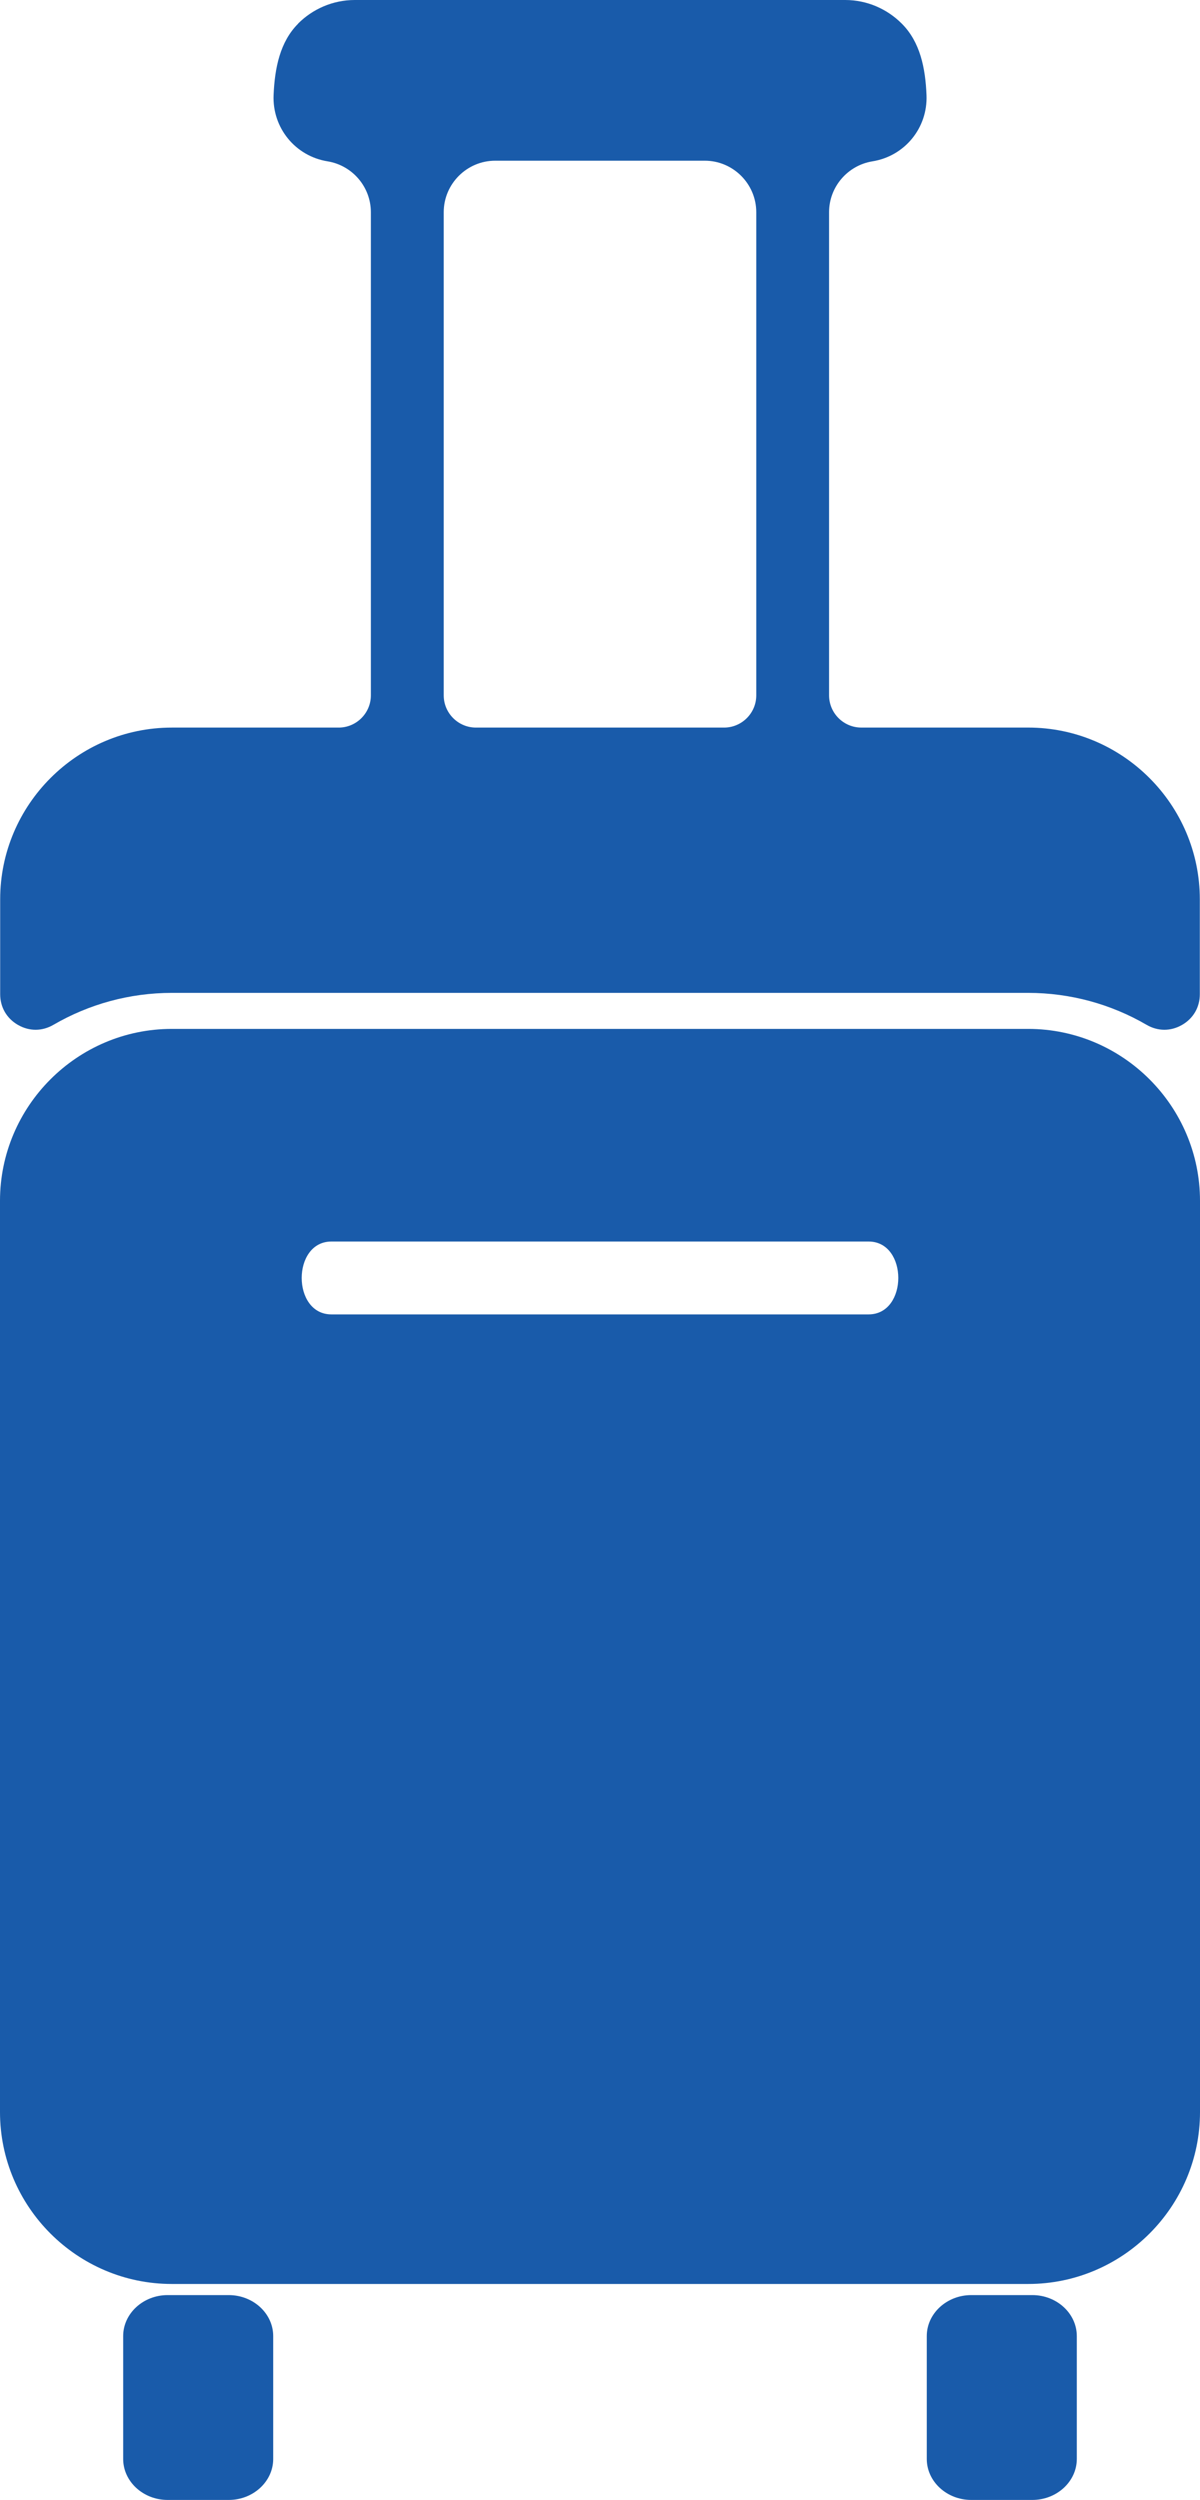
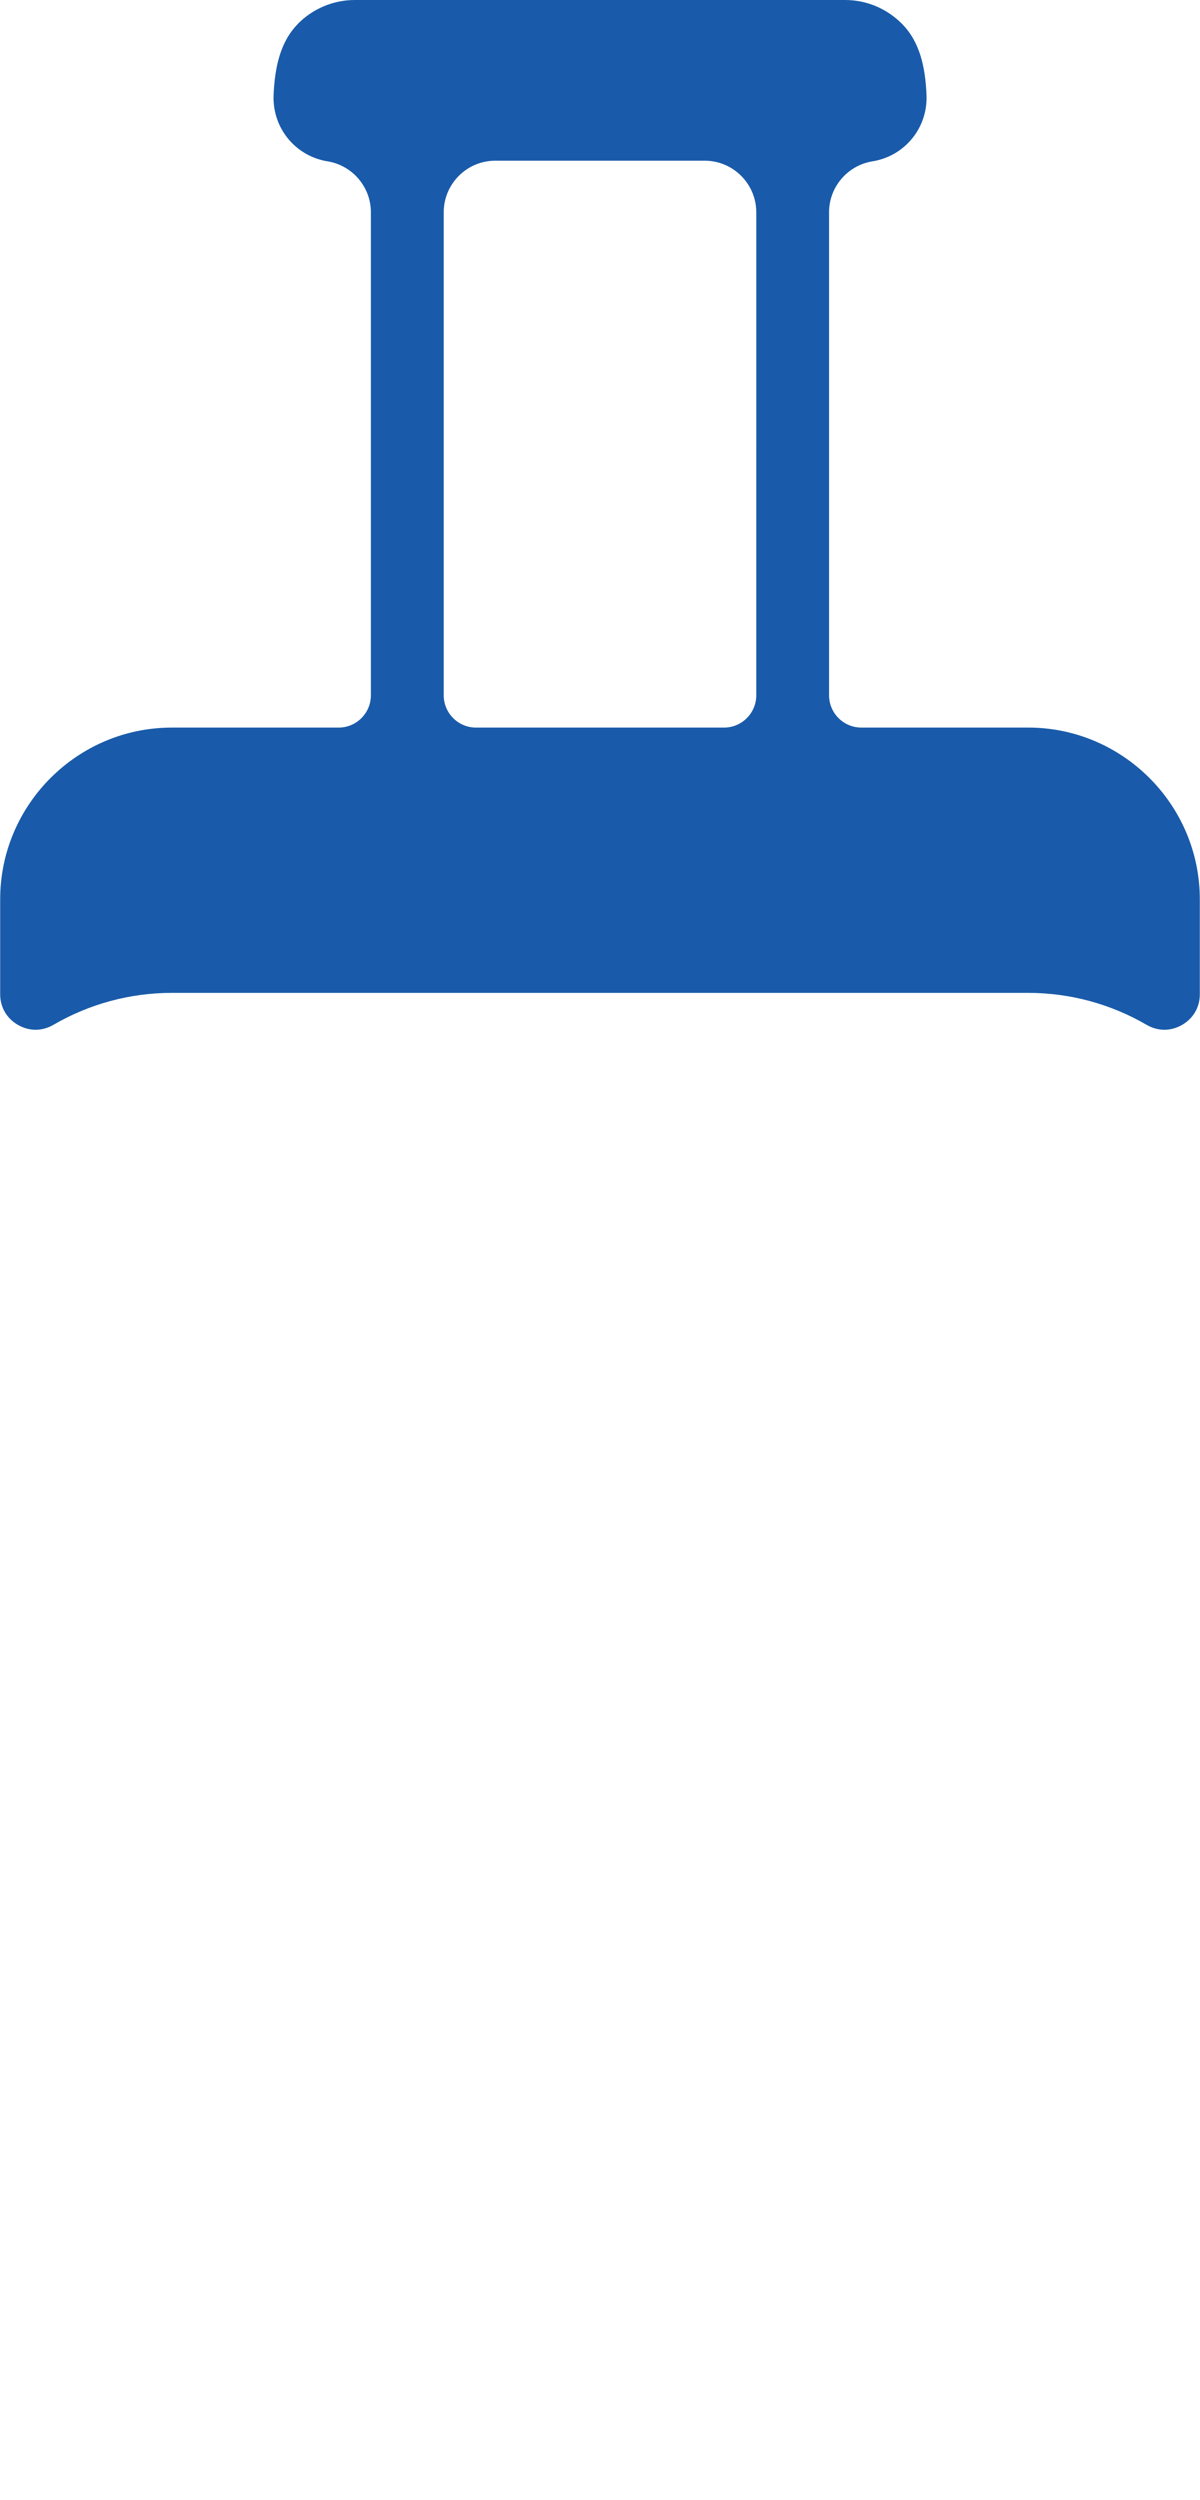
<svg xmlns="http://www.w3.org/2000/svg" version="1.1" x="0px" y="0px" width="68.077px" height="141.732px" viewBox="0 0 68.077 141.732" style="enable-background:new 0 0 68.077 141.732;" xml:space="preserve">
  <style type="text/css"> .st0{fill:#195BAA;} </style>
  <defs> </defs>
  <g>
    <g>
      <path class="st0" d="M65.208,44.107c-1.763-1.763-4.198-2.858-6.879-2.858h-9.467c-1.007,0-1.828-0.821-1.828-1.828V12.034 c0-1.452,1.068-2.662,2.458-2.886c1.834-0.295,3.143-1.894,3.07-3.75c-0.061-1.54-0.361-3.016-1.399-4.054l-0.008-0.008 C50.332,0.512,49.195,0,47.945,0H20.131c-1.255,0-2.394,0.512-3.219,1.336v0.008c-1.023,1.024-1.326,2.502-1.391,4.045 c-0.078,1.858,1.229,3.462,3.065,3.759c1.389,0.225,2.454,1.435,2.454,2.886v27.388c0,1.007-0.821,1.828-1.827,1.828H9.747 c-2.681,0-5.116,1.095-6.879,2.858C1.105,45.87,0.01,48.305,0.01,50.986v5.378c0,0.739,0.367,1.374,1.008,1.743 c0.641,0.369,1.374,0.367,2.013-0.005c2.019-1.174,4.327-1.811,6.716-1.811H58.33c2.388,0,4.697,0.636,6.716,1.811 c0.639,0.372,1.372,0.374,2.013,0.005c0.641-0.369,1.008-1.003,1.008-1.743v-5.378C68.066,48.305,66.972,45.87,65.208,44.107z M42.904,39.422c0,1.007-0.821,1.828-1.828,1.828H27.001c-1.007,0-1.828-0.821-1.828-1.828V12.034c0-1.61,1.313-2.923,2.923-2.923 h11.885c1.61,0,2.923,1.313,2.923,2.923V39.422z" />
    </g>
-     <path class="st0" d="M65.216,61.194c-1.765-1.765-4.203-2.861-6.886-2.861H9.747c-2.684,0-5.121,1.096-6.886,2.861 C1.096,62.959,0,65.397,0,68.081v51.661c0,2.683,1.096,5.121,2.861,6.886c1.765,1.765,4.203,2.861,6.886,2.861H58.33 c2.684,0,5.121-1.096,6.886-2.861c1.765-1.765,2.861-4.203,2.861-6.886V68.081C68.077,65.397,66.981,62.959,65.216,61.194z M49.276,74.519H18.801c-2.247,0-2.247-4.131,0-4.131h30.475C51.523,70.387,51.523,74.519,49.276,74.519z" />
-     <path class="st0" d="M12.977,130.119H9.51c-1.387,0-2.522,1.045-2.522,2.323v6.968c0,1.278,1.134,2.323,2.522,2.323h3.467 c1.387,0,2.522-1.045,2.522-2.323v-6.968C15.499,131.164,14.365,130.119,12.977,130.119z" />
-     <path class="st0" d="M58.566,130.119h-3.467c-1.387,0-2.522,1.045-2.522,2.323v6.968c0,1.278,1.134,2.323,2.522,2.323h3.467 c1.387,0,2.522-1.045,2.522-2.323v-6.968C61.088,131.164,59.954,130.119,58.566,130.119z" />
  </g>
</svg>